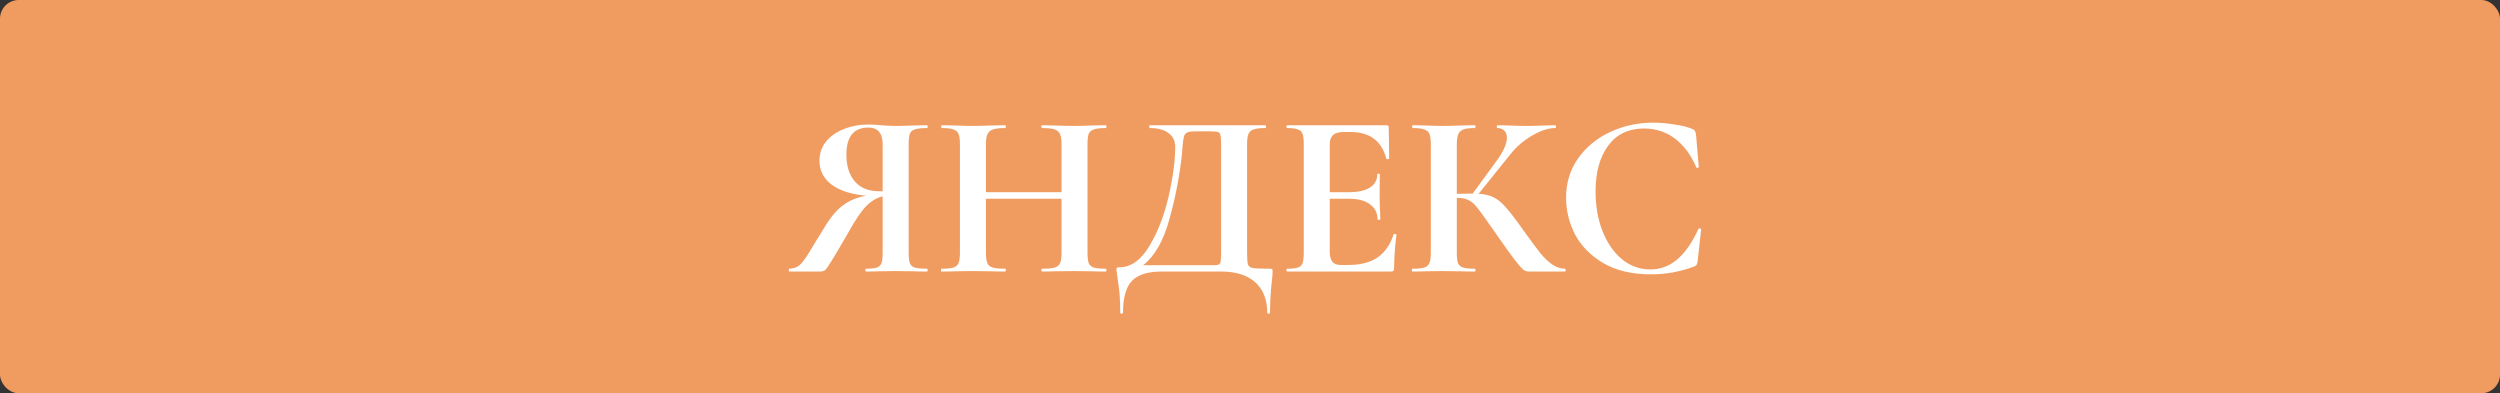
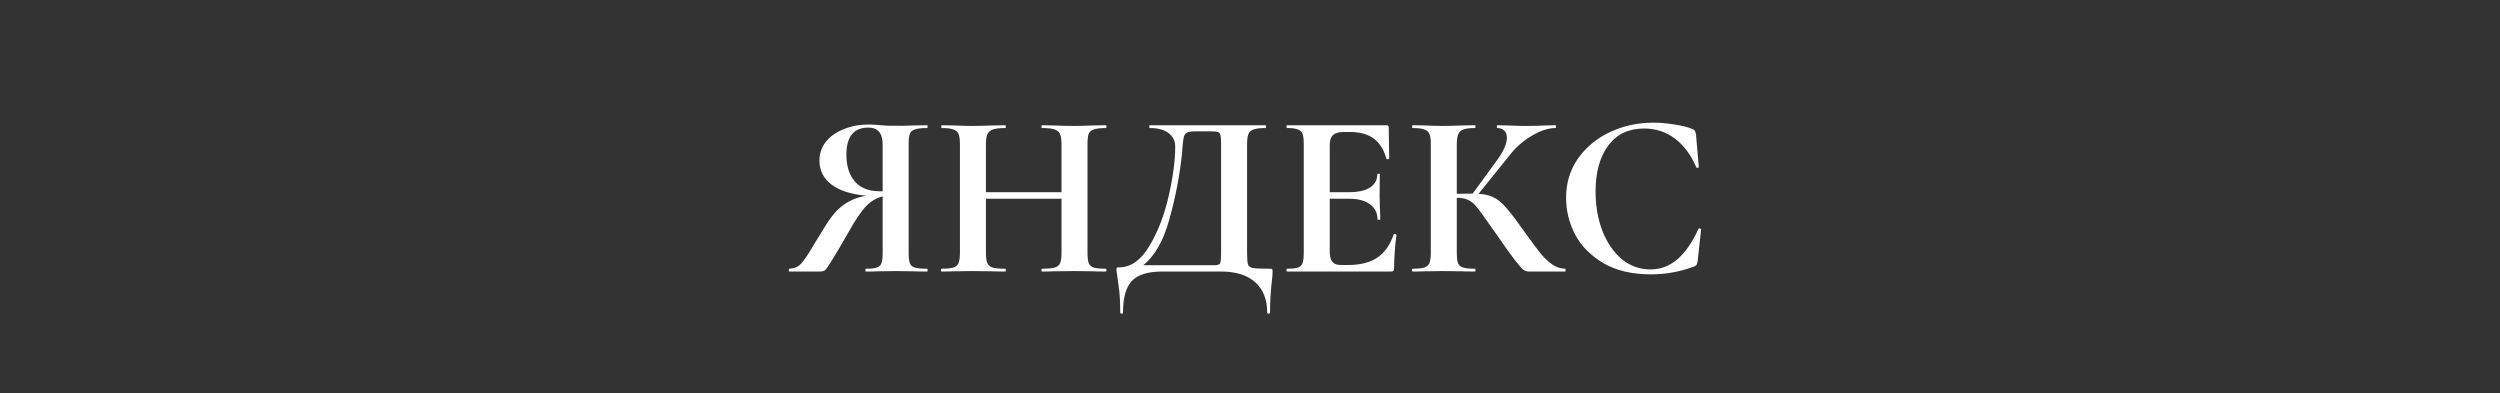
<svg xmlns="http://www.w3.org/2000/svg" width="267" height="42" viewBox="0 0 267 42" fill="none">
  <rect x="0" y="0" width="267" height="42" fill="#333333" stroke="none" />
-   <rect width="267" height="42" rx="2" fill="#F09C60" />
-   <path d="M99.019 28.7C99.053 28.7 99.069 28.75 99.069 28.85C99.069 28.95 99.053 29 99.019 29C98.419 29 97.944 28.992 97.594 28.975L95.669 28.95L93.794 28.975C93.478 28.992 93.044 29 92.494 29C92.444 29 92.419 28.95 92.419 28.85C92.419 28.75 92.444 28.7 92.494 28.7C93.028 28.7 93.411 28.658 93.644 28.575C93.894 28.492 94.061 28.333 94.144 28.1C94.228 27.867 94.269 27.492 94.269 26.975V20.975C93.653 21.108 93.069 21.45 92.519 22C91.986 22.55 91.353 23.483 90.619 24.8C89.769 26.283 89.169 27.3 88.819 27.85C88.486 28.4 88.253 28.733 88.119 28.85C87.986 28.95 87.803 29 87.569 29H84.294C84.261 29 84.244 28.95 84.244 28.85C84.244 28.75 84.261 28.7 84.294 28.7C84.811 28.683 85.228 28.508 85.544 28.175C85.861 27.842 86.294 27.2 86.844 26.25L88.044 24.3C88.711 23.183 89.386 22.383 90.069 21.9C90.753 21.4 91.561 21.067 92.494 20.9C90.878 20.75 89.644 20.35 88.794 19.7C87.944 19.05 87.519 18.2 87.519 17.15C87.519 16.4 87.744 15.733 88.194 15.15C88.661 14.567 89.294 14.117 90.094 13.8C90.894 13.467 91.794 13.3 92.794 13.3C93.161 13.3 93.594 13.325 94.094 13.375C94.294 13.392 94.528 13.408 94.794 13.425C95.061 13.442 95.353 13.45 95.669 13.45C96.186 13.45 96.828 13.433 97.594 13.4L99.019 13.375C99.053 13.375 99.069 13.425 99.069 13.525C99.069 13.625 99.053 13.675 99.019 13.675C98.403 13.675 97.961 13.725 97.694 13.825C97.428 13.908 97.253 14.067 97.169 14.3C97.086 14.517 97.044 14.883 97.044 15.4V26.975C97.044 27.492 97.086 27.867 97.169 28.1C97.253 28.333 97.428 28.492 97.694 28.575C97.961 28.658 98.403 28.7 99.019 28.7ZM90.394 16.525C90.394 17.725 90.694 18.675 91.294 19.375C91.894 20.075 92.769 20.425 93.919 20.425H94.269V15.45C94.269 14.233 93.761 13.625 92.744 13.625C91.178 13.625 90.394 14.592 90.394 16.525ZM118.096 28.7C118.146 28.7 118.171 28.75 118.171 28.85C118.171 28.95 118.146 29 118.096 29C117.513 29 117.046 28.992 116.696 28.975L114.771 28.95L112.521 28.975C112.221 28.992 111.813 29 111.296 29C111.246 29 111.221 28.95 111.221 28.85C111.221 28.75 111.246 28.7 111.296 28.7C111.913 28.7 112.363 28.658 112.646 28.575C112.93 28.492 113.121 28.333 113.221 28.1C113.321 27.867 113.371 27.492 113.371 26.975V21.225H105.296V26.975C105.296 27.475 105.346 27.85 105.446 28.1C105.546 28.333 105.738 28.492 106.021 28.575C106.305 28.658 106.755 28.7 107.371 28.7C107.405 28.7 107.421 28.75 107.421 28.85C107.421 28.95 107.405 29 107.371 29C106.788 29 106.321 28.992 105.971 28.975L103.796 28.95L101.921 28.975C101.588 28.992 101.13 29 100.546 29C100.513 29 100.496 28.95 100.496 28.85C100.496 28.75 100.513 28.7 100.546 28.7C101.13 28.7 101.555 28.658 101.821 28.575C102.088 28.492 102.271 28.333 102.371 28.1C102.471 27.85 102.521 27.475 102.521 26.975V15.4C102.521 14.9 102.471 14.533 102.371 14.3C102.271 14.067 102.088 13.908 101.821 13.825C101.571 13.725 101.163 13.675 100.596 13.675C100.546 13.675 100.521 13.625 100.521 13.525C100.521 13.425 100.546 13.375 100.596 13.375L101.946 13.4C102.713 13.433 103.33 13.45 103.796 13.45C104.43 13.45 105.163 13.433 105.996 13.4L107.371 13.375C107.405 13.375 107.421 13.425 107.421 13.525C107.421 13.625 107.405 13.675 107.371 13.675C106.771 13.675 106.33 13.725 106.046 13.825C105.763 13.925 105.563 14.1 105.446 14.35C105.346 14.583 105.296 14.95 105.296 15.45V20.525H113.371V15.45C113.371 14.95 113.321 14.583 113.221 14.35C113.121 14.1 112.93 13.925 112.646 13.825C112.363 13.725 111.913 13.675 111.296 13.675C111.246 13.675 111.221 13.625 111.221 13.525C111.221 13.425 111.246 13.375 111.296 13.375L112.521 13.4C113.355 13.433 114.105 13.45 114.771 13.45C115.221 13.45 115.863 13.433 116.696 13.4L118.096 13.375C118.146 13.375 118.171 13.425 118.171 13.525C118.171 13.625 118.146 13.675 118.096 13.675C117.53 13.675 117.105 13.725 116.821 13.825C116.555 13.908 116.371 14.067 116.271 14.3C116.188 14.533 116.146 14.9 116.146 15.4V26.975C116.146 27.475 116.188 27.85 116.271 28.1C116.371 28.333 116.555 28.492 116.821 28.575C117.088 28.658 117.513 28.7 118.096 28.7ZM135.613 28.7C135.763 28.7 135.846 28.717 135.863 28.75C135.896 28.767 135.913 28.85 135.913 29C135.913 29.267 135.888 29.583 135.838 29.95C135.705 31.15 135.638 32.292 135.638 33.375C135.638 33.458 135.588 33.5 135.488 33.5C135.388 33.5 135.338 33.458 135.338 33.375C135.338 31.992 134.913 30.917 134.063 30.15C133.213 29.383 131.996 29 130.413 29H124.113C122.596 29 121.521 29.333 120.888 30C120.255 30.667 119.938 31.792 119.938 33.375C119.938 33.458 119.888 33.5 119.788 33.5C119.688 33.5 119.638 33.458 119.638 33.375C119.638 32.242 119.588 31.342 119.488 30.675C119.405 30.025 119.355 29.658 119.338 29.575C119.271 29.142 119.238 28.9 119.238 28.85C119.238 28.7 119.246 28.617 119.263 28.6C119.296 28.567 119.388 28.55 119.538 28.55C120.771 28.55 121.838 27.8 122.738 26.3C123.655 24.783 124.346 23 124.813 20.95C125.28 18.9 125.513 17.142 125.513 15.675C125.513 15.058 125.28 14.575 124.813 14.225C124.346 13.858 123.68 13.675 122.813 13.675C122.763 13.675 122.738 13.625 122.738 13.525C122.738 13.425 122.763 13.375 122.813 13.375H135.138C135.188 13.375 135.213 13.425 135.213 13.525C135.213 13.625 135.188 13.675 135.138 13.675C134.571 13.675 134.155 13.725 133.888 13.825C133.621 13.908 133.438 14.067 133.338 14.3C133.238 14.533 133.188 14.9 133.188 15.4V26.975C133.188 27.625 133.221 28.05 133.288 28.25C133.355 28.45 133.53 28.575 133.813 28.625C134.113 28.675 134.713 28.7 135.613 28.7ZM130.413 15.45C130.413 14.933 130.388 14.592 130.338 14.425C130.305 14.242 130.213 14.133 130.063 14.1C129.913 14.05 129.613 14.025 129.163 14.025H127.713C127.28 14.025 126.971 14.067 126.788 14.15C126.621 14.233 126.505 14.383 126.438 14.6C126.388 14.8 126.338 15.175 126.288 15.725C126.288 15.842 126.271 16.067 126.238 16.4C125.988 18.767 125.538 21.108 124.888 23.425C124.255 25.725 123.321 27.358 122.088 28.325H129.038C129.138 28.325 129.363 28.325 129.713 28.325C130.08 28.325 130.288 28.233 130.338 28.05C130.388 27.85 130.413 27.475 130.413 26.925V15.45ZM148.842 25.025C148.842 24.992 148.875 24.975 148.942 24.975C148.992 24.975 149.033 24.992 149.067 25.025C149.117 25.042 149.142 25.058 149.142 25.075C148.975 26.375 148.892 27.558 148.892 28.625C148.892 28.758 148.867 28.858 148.817 28.925C148.767 28.975 148.667 29 148.517 29H137.467C137.417 29 137.392 28.95 137.392 28.85C137.392 28.75 137.417 28.7 137.467 28.7C138 28.7 138.383 28.658 138.617 28.575C138.867 28.492 139.033 28.333 139.117 28.1C139.2 27.85 139.242 27.475 139.242 26.975V15.4C139.242 14.9 139.2 14.533 139.117 14.3C139.033 14.067 138.867 13.908 138.617 13.825C138.367 13.725 137.983 13.675 137.467 13.675C137.417 13.675 137.392 13.625 137.392 13.525C137.392 13.425 137.417 13.375 137.467 13.375H148.067C148.233 13.375 148.317 13.45 148.317 13.6L148.367 16.925C148.367 16.958 148.317 16.983 148.217 17C148.133 17.017 148.083 17 148.067 16.95C147.8 15.983 147.35 15.267 146.717 14.8C146.083 14.333 145.25 14.1 144.217 14.1H143.467C142.967 14.1 142.6 14.208 142.367 14.425C142.133 14.642 142.017 14.975 142.017 15.425V20.525H144.092C145.058 20.525 145.8 20.358 146.317 20.025C146.833 19.692 147.092 19.225 147.092 18.625C147.092 18.575 147.133 18.55 147.217 18.55C147.317 18.55 147.367 18.575 147.367 18.625L147.342 20.875L147.367 22.075C147.4 22.642 147.417 23.092 147.417 23.425C147.417 23.458 147.367 23.475 147.267 23.475C147.167 23.475 147.117 23.458 147.117 23.425C147.117 22.742 146.85 22.208 146.317 21.825C145.8 21.425 145.05 21.225 144.067 21.225H142.017V26.875C142.017 27.358 142.108 27.717 142.292 27.95C142.475 28.183 142.767 28.3 143.167 28.3H143.992C145.292 28.3 146.333 28.033 147.117 27.5C147.9 26.967 148.475 26.142 148.842 25.025ZM167.136 28.7C167.186 28.7 167.211 28.75 167.211 28.85C167.211 28.95 167.186 29 167.136 29H163.286C163.069 29 162.869 28.933 162.686 28.8C162.519 28.667 162.219 28.325 161.786 27.775C161.352 27.208 160.644 26.217 159.661 24.8L158.986 23.85C158.402 23 157.969 22.408 157.686 22.075C157.402 21.725 157.102 21.483 156.786 21.35C156.486 21.2 156.086 21.125 155.586 21.125V26.975C155.586 27.475 155.627 27.85 155.711 28.1C155.811 28.333 155.994 28.492 156.261 28.575C156.527 28.658 156.944 28.7 157.511 28.7C157.561 28.7 157.586 28.75 157.586 28.85C157.586 28.95 157.561 29 157.511 29C156.927 29 156.461 28.992 156.111 28.975L154.036 28.95L152.211 28.975C151.877 28.992 151.427 29 150.861 29C150.811 29 150.786 28.95 150.786 28.85C150.786 28.75 150.811 28.7 150.861 28.7C151.427 28.7 151.844 28.658 152.111 28.575C152.377 28.492 152.561 28.333 152.661 28.1C152.761 27.85 152.811 27.475 152.811 26.975V15.4C152.811 14.9 152.761 14.533 152.661 14.3C152.561 14.067 152.377 13.908 152.111 13.825C151.861 13.725 151.452 13.675 150.886 13.675C150.836 13.675 150.811 13.625 150.811 13.525C150.811 13.425 150.836 13.375 150.886 13.375L152.211 13.4C152.977 13.433 153.586 13.45 154.036 13.45C154.602 13.45 155.302 13.433 156.136 13.4L157.511 13.375C157.561 13.375 157.586 13.425 157.586 13.525C157.586 13.625 157.561 13.675 157.511 13.675C156.961 13.675 156.552 13.725 156.286 13.825C156.019 13.925 155.836 14.1 155.736 14.35C155.636 14.583 155.586 14.95 155.586 15.45V20.7C156.036 20.683 156.602 20.675 157.286 20.675L159.911 17.075C160.594 16.125 160.936 15.333 160.936 14.7C160.936 14.383 160.844 14.133 160.661 13.95C160.477 13.767 160.227 13.675 159.911 13.675C159.877 13.675 159.861 13.625 159.861 13.525C159.861 13.425 159.877 13.375 159.911 13.375L161.061 13.4C161.794 13.433 162.444 13.45 163.011 13.45C163.661 13.45 164.336 13.433 165.036 13.4L166.111 13.375C166.161 13.375 166.186 13.425 166.186 13.525C166.186 13.625 166.161 13.675 166.111 13.675C165.377 13.675 164.552 13.942 163.636 14.475C162.719 15.008 161.944 15.675 161.311 16.475L157.911 20.7C158.561 20.733 159.094 20.858 159.511 21.075C159.927 21.275 160.336 21.6 160.736 22.05C161.152 22.5 161.736 23.25 162.486 24.3L162.936 24.925C163.636 25.892 164.177 26.617 164.561 27.1C164.961 27.583 165.369 27.967 165.786 28.25C166.202 28.533 166.652 28.683 167.136 28.7ZM176.557 13.1C177.29 13.1 178.057 13.167 178.857 13.3C179.657 13.417 180.282 13.575 180.732 13.775C180.882 13.825 180.973 13.892 181.007 13.975C181.057 14.042 181.098 14.167 181.132 14.35L181.432 17.825C181.432 17.875 181.39 17.908 181.307 17.925C181.223 17.942 181.173 17.917 181.157 17.85C180.59 16.533 179.832 15.517 178.882 14.8C177.932 14.083 176.832 13.725 175.582 13.725C173.932 13.725 172.657 14.333 171.757 15.55C170.857 16.767 170.407 18.4 170.407 20.45C170.407 21.983 170.648 23.383 171.132 24.65C171.632 25.917 172.323 26.925 173.207 27.675C174.107 28.408 175.123 28.775 176.257 28.775C177.323 28.775 178.273 28.425 179.107 27.725C179.957 27.008 180.715 25.925 181.382 24.475C181.398 24.408 181.448 24.383 181.532 24.4C181.632 24.417 181.682 24.45 181.682 24.5L181.307 27.9C181.273 28.1 181.232 28.233 181.182 28.3C181.148 28.35 181.057 28.408 180.907 28.475C179.423 29.025 177.898 29.3 176.332 29.3C174.298 29.3 172.598 28.9 171.232 28.1C169.865 27.283 168.857 26.258 168.207 25.025C167.573 23.775 167.257 22.475 167.257 21.125C167.257 19.542 167.682 18.142 168.532 16.925C169.398 15.708 170.54 14.767 171.957 14.1C173.39 13.433 174.923 13.1 176.557 13.1Z" fill="white" />
+   <path d="M99.019 28.7C99.053 28.7 99.069 28.75 99.069 28.85C99.069 28.95 99.053 29 99.019 29C98.419 29 97.944 28.992 97.594 28.975L95.669 28.95L93.794 28.975C93.478 28.992 93.044 29 92.494 29C92.444 29 92.419 28.95 92.419 28.85C92.419 28.75 92.444 28.7 92.494 28.7C93.028 28.7 93.411 28.658 93.644 28.575C93.894 28.492 94.061 28.333 94.144 28.1C94.228 27.867 94.269 27.492 94.269 26.975V20.975C93.653 21.108 93.069 21.45 92.519 22C91.986 22.55 91.353 23.483 90.619 24.8C89.769 26.283 89.169 27.3 88.819 27.85C88.486 28.4 88.253 28.733 88.119 28.85C87.986 28.95 87.803 29 87.569 29H84.294C84.261 29 84.244 28.95 84.244 28.85C84.244 28.75 84.261 28.7 84.294 28.7C84.811 28.683 85.228 28.508 85.544 28.175C85.861 27.842 86.294 27.2 86.844 26.25L88.044 24.3C88.711 23.183 89.386 22.383 90.069 21.9C90.753 21.4 91.561 21.067 92.494 20.9C90.878 20.75 89.644 20.35 88.794 19.7C87.944 19.05 87.519 18.2 87.519 17.15C87.519 16.4 87.744 15.733 88.194 15.15C88.661 14.567 89.294 14.117 90.094 13.8C90.894 13.467 91.794 13.3 92.794 13.3C93.161 13.3 93.594 13.325 94.094 13.375C94.294 13.392 94.528 13.408 94.794 13.425C96.186 13.45 96.828 13.433 97.594 13.4L99.019 13.375C99.053 13.375 99.069 13.425 99.069 13.525C99.069 13.625 99.053 13.675 99.019 13.675C98.403 13.675 97.961 13.725 97.694 13.825C97.428 13.908 97.253 14.067 97.169 14.3C97.086 14.517 97.044 14.883 97.044 15.4V26.975C97.044 27.492 97.086 27.867 97.169 28.1C97.253 28.333 97.428 28.492 97.694 28.575C97.961 28.658 98.403 28.7 99.019 28.7ZM90.394 16.525C90.394 17.725 90.694 18.675 91.294 19.375C91.894 20.075 92.769 20.425 93.919 20.425H94.269V15.45C94.269 14.233 93.761 13.625 92.744 13.625C91.178 13.625 90.394 14.592 90.394 16.525ZM118.096 28.7C118.146 28.7 118.171 28.75 118.171 28.85C118.171 28.95 118.146 29 118.096 29C117.513 29 117.046 28.992 116.696 28.975L114.771 28.95L112.521 28.975C112.221 28.992 111.813 29 111.296 29C111.246 29 111.221 28.95 111.221 28.85C111.221 28.75 111.246 28.7 111.296 28.7C111.913 28.7 112.363 28.658 112.646 28.575C112.93 28.492 113.121 28.333 113.221 28.1C113.321 27.867 113.371 27.492 113.371 26.975V21.225H105.296V26.975C105.296 27.475 105.346 27.85 105.446 28.1C105.546 28.333 105.738 28.492 106.021 28.575C106.305 28.658 106.755 28.7 107.371 28.7C107.405 28.7 107.421 28.75 107.421 28.85C107.421 28.95 107.405 29 107.371 29C106.788 29 106.321 28.992 105.971 28.975L103.796 28.95L101.921 28.975C101.588 28.992 101.13 29 100.546 29C100.513 29 100.496 28.95 100.496 28.85C100.496 28.75 100.513 28.7 100.546 28.7C101.13 28.7 101.555 28.658 101.821 28.575C102.088 28.492 102.271 28.333 102.371 28.1C102.471 27.85 102.521 27.475 102.521 26.975V15.4C102.521 14.9 102.471 14.533 102.371 14.3C102.271 14.067 102.088 13.908 101.821 13.825C101.571 13.725 101.163 13.675 100.596 13.675C100.546 13.675 100.521 13.625 100.521 13.525C100.521 13.425 100.546 13.375 100.596 13.375L101.946 13.4C102.713 13.433 103.33 13.45 103.796 13.45C104.43 13.45 105.163 13.433 105.996 13.4L107.371 13.375C107.405 13.375 107.421 13.425 107.421 13.525C107.421 13.625 107.405 13.675 107.371 13.675C106.771 13.675 106.33 13.725 106.046 13.825C105.763 13.925 105.563 14.1 105.446 14.35C105.346 14.583 105.296 14.95 105.296 15.45V20.525H113.371V15.45C113.371 14.95 113.321 14.583 113.221 14.35C113.121 14.1 112.93 13.925 112.646 13.825C112.363 13.725 111.913 13.675 111.296 13.675C111.246 13.675 111.221 13.625 111.221 13.525C111.221 13.425 111.246 13.375 111.296 13.375L112.521 13.4C113.355 13.433 114.105 13.45 114.771 13.45C115.221 13.45 115.863 13.433 116.696 13.4L118.096 13.375C118.146 13.375 118.171 13.425 118.171 13.525C118.171 13.625 118.146 13.675 118.096 13.675C117.53 13.675 117.105 13.725 116.821 13.825C116.555 13.908 116.371 14.067 116.271 14.3C116.188 14.533 116.146 14.9 116.146 15.4V26.975C116.146 27.475 116.188 27.85 116.271 28.1C116.371 28.333 116.555 28.492 116.821 28.575C117.088 28.658 117.513 28.7 118.096 28.7ZM135.613 28.7C135.763 28.7 135.846 28.717 135.863 28.75C135.896 28.767 135.913 28.85 135.913 29C135.913 29.267 135.888 29.583 135.838 29.95C135.705 31.15 135.638 32.292 135.638 33.375C135.638 33.458 135.588 33.5 135.488 33.5C135.388 33.5 135.338 33.458 135.338 33.375C135.338 31.992 134.913 30.917 134.063 30.15C133.213 29.383 131.996 29 130.413 29H124.113C122.596 29 121.521 29.333 120.888 30C120.255 30.667 119.938 31.792 119.938 33.375C119.938 33.458 119.888 33.5 119.788 33.5C119.688 33.5 119.638 33.458 119.638 33.375C119.638 32.242 119.588 31.342 119.488 30.675C119.405 30.025 119.355 29.658 119.338 29.575C119.271 29.142 119.238 28.9 119.238 28.85C119.238 28.7 119.246 28.617 119.263 28.6C119.296 28.567 119.388 28.55 119.538 28.55C120.771 28.55 121.838 27.8 122.738 26.3C123.655 24.783 124.346 23 124.813 20.95C125.28 18.9 125.513 17.142 125.513 15.675C125.513 15.058 125.28 14.575 124.813 14.225C124.346 13.858 123.68 13.675 122.813 13.675C122.763 13.675 122.738 13.625 122.738 13.525C122.738 13.425 122.763 13.375 122.813 13.375H135.138C135.188 13.375 135.213 13.425 135.213 13.525C135.213 13.625 135.188 13.675 135.138 13.675C134.571 13.675 134.155 13.725 133.888 13.825C133.621 13.908 133.438 14.067 133.338 14.3C133.238 14.533 133.188 14.9 133.188 15.4V26.975C133.188 27.625 133.221 28.05 133.288 28.25C133.355 28.45 133.53 28.575 133.813 28.625C134.113 28.675 134.713 28.7 135.613 28.7ZM130.413 15.45C130.413 14.933 130.388 14.592 130.338 14.425C130.305 14.242 130.213 14.133 130.063 14.1C129.913 14.05 129.613 14.025 129.163 14.025H127.713C127.28 14.025 126.971 14.067 126.788 14.15C126.621 14.233 126.505 14.383 126.438 14.6C126.388 14.8 126.338 15.175 126.288 15.725C126.288 15.842 126.271 16.067 126.238 16.4C125.988 18.767 125.538 21.108 124.888 23.425C124.255 25.725 123.321 27.358 122.088 28.325H129.038C129.138 28.325 129.363 28.325 129.713 28.325C130.08 28.325 130.288 28.233 130.338 28.05C130.388 27.85 130.413 27.475 130.413 26.925V15.45ZM148.842 25.025C148.842 24.992 148.875 24.975 148.942 24.975C148.992 24.975 149.033 24.992 149.067 25.025C149.117 25.042 149.142 25.058 149.142 25.075C148.975 26.375 148.892 27.558 148.892 28.625C148.892 28.758 148.867 28.858 148.817 28.925C148.767 28.975 148.667 29 148.517 29H137.467C137.417 29 137.392 28.95 137.392 28.85C137.392 28.75 137.417 28.7 137.467 28.7C138 28.7 138.383 28.658 138.617 28.575C138.867 28.492 139.033 28.333 139.117 28.1C139.2 27.85 139.242 27.475 139.242 26.975V15.4C139.242 14.9 139.2 14.533 139.117 14.3C139.033 14.067 138.867 13.908 138.617 13.825C138.367 13.725 137.983 13.675 137.467 13.675C137.417 13.675 137.392 13.625 137.392 13.525C137.392 13.425 137.417 13.375 137.467 13.375H148.067C148.233 13.375 148.317 13.45 148.317 13.6L148.367 16.925C148.367 16.958 148.317 16.983 148.217 17C148.133 17.017 148.083 17 148.067 16.95C147.8 15.983 147.35 15.267 146.717 14.8C146.083 14.333 145.25 14.1 144.217 14.1H143.467C142.967 14.1 142.6 14.208 142.367 14.425C142.133 14.642 142.017 14.975 142.017 15.425V20.525H144.092C145.058 20.525 145.8 20.358 146.317 20.025C146.833 19.692 147.092 19.225 147.092 18.625C147.092 18.575 147.133 18.55 147.217 18.55C147.317 18.55 147.367 18.575 147.367 18.625L147.342 20.875L147.367 22.075C147.4 22.642 147.417 23.092 147.417 23.425C147.417 23.458 147.367 23.475 147.267 23.475C147.167 23.475 147.117 23.458 147.117 23.425C147.117 22.742 146.85 22.208 146.317 21.825C145.8 21.425 145.05 21.225 144.067 21.225H142.017V26.875C142.017 27.358 142.108 27.717 142.292 27.95C142.475 28.183 142.767 28.3 143.167 28.3H143.992C145.292 28.3 146.333 28.033 147.117 27.5C147.9 26.967 148.475 26.142 148.842 25.025ZM167.136 28.7C167.186 28.7 167.211 28.75 167.211 28.85C167.211 28.95 167.186 29 167.136 29H163.286C163.069 29 162.869 28.933 162.686 28.8C162.519 28.667 162.219 28.325 161.786 27.775C161.352 27.208 160.644 26.217 159.661 24.8L158.986 23.85C158.402 23 157.969 22.408 157.686 22.075C157.402 21.725 157.102 21.483 156.786 21.35C156.486 21.2 156.086 21.125 155.586 21.125V26.975C155.586 27.475 155.627 27.85 155.711 28.1C155.811 28.333 155.994 28.492 156.261 28.575C156.527 28.658 156.944 28.7 157.511 28.7C157.561 28.7 157.586 28.75 157.586 28.85C157.586 28.95 157.561 29 157.511 29C156.927 29 156.461 28.992 156.111 28.975L154.036 28.95L152.211 28.975C151.877 28.992 151.427 29 150.861 29C150.811 29 150.786 28.95 150.786 28.85C150.786 28.75 150.811 28.7 150.861 28.7C151.427 28.7 151.844 28.658 152.111 28.575C152.377 28.492 152.561 28.333 152.661 28.1C152.761 27.85 152.811 27.475 152.811 26.975V15.4C152.811 14.9 152.761 14.533 152.661 14.3C152.561 14.067 152.377 13.908 152.111 13.825C151.861 13.725 151.452 13.675 150.886 13.675C150.836 13.675 150.811 13.625 150.811 13.525C150.811 13.425 150.836 13.375 150.886 13.375L152.211 13.4C152.977 13.433 153.586 13.45 154.036 13.45C154.602 13.45 155.302 13.433 156.136 13.4L157.511 13.375C157.561 13.375 157.586 13.425 157.586 13.525C157.586 13.625 157.561 13.675 157.511 13.675C156.961 13.675 156.552 13.725 156.286 13.825C156.019 13.925 155.836 14.1 155.736 14.35C155.636 14.583 155.586 14.95 155.586 15.45V20.7C156.036 20.683 156.602 20.675 157.286 20.675L159.911 17.075C160.594 16.125 160.936 15.333 160.936 14.7C160.936 14.383 160.844 14.133 160.661 13.95C160.477 13.767 160.227 13.675 159.911 13.675C159.877 13.675 159.861 13.625 159.861 13.525C159.861 13.425 159.877 13.375 159.911 13.375L161.061 13.4C161.794 13.433 162.444 13.45 163.011 13.45C163.661 13.45 164.336 13.433 165.036 13.4L166.111 13.375C166.161 13.375 166.186 13.425 166.186 13.525C166.186 13.625 166.161 13.675 166.111 13.675C165.377 13.675 164.552 13.942 163.636 14.475C162.719 15.008 161.944 15.675 161.311 16.475L157.911 20.7C158.561 20.733 159.094 20.858 159.511 21.075C159.927 21.275 160.336 21.6 160.736 22.05C161.152 22.5 161.736 23.25 162.486 24.3L162.936 24.925C163.636 25.892 164.177 26.617 164.561 27.1C164.961 27.583 165.369 27.967 165.786 28.25C166.202 28.533 166.652 28.683 167.136 28.7ZM176.557 13.1C177.29 13.1 178.057 13.167 178.857 13.3C179.657 13.417 180.282 13.575 180.732 13.775C180.882 13.825 180.973 13.892 181.007 13.975C181.057 14.042 181.098 14.167 181.132 14.35L181.432 17.825C181.432 17.875 181.39 17.908 181.307 17.925C181.223 17.942 181.173 17.917 181.157 17.85C180.59 16.533 179.832 15.517 178.882 14.8C177.932 14.083 176.832 13.725 175.582 13.725C173.932 13.725 172.657 14.333 171.757 15.55C170.857 16.767 170.407 18.4 170.407 20.45C170.407 21.983 170.648 23.383 171.132 24.65C171.632 25.917 172.323 26.925 173.207 27.675C174.107 28.408 175.123 28.775 176.257 28.775C177.323 28.775 178.273 28.425 179.107 27.725C179.957 27.008 180.715 25.925 181.382 24.475C181.398 24.408 181.448 24.383 181.532 24.4C181.632 24.417 181.682 24.45 181.682 24.5L181.307 27.9C181.273 28.1 181.232 28.233 181.182 28.3C181.148 28.35 181.057 28.408 180.907 28.475C179.423 29.025 177.898 29.3 176.332 29.3C174.298 29.3 172.598 28.9 171.232 28.1C169.865 27.283 168.857 26.258 168.207 25.025C167.573 23.775 167.257 22.475 167.257 21.125C167.257 19.542 167.682 18.142 168.532 16.925C169.398 15.708 170.54 14.767 171.957 14.1C173.39 13.433 174.923 13.1 176.557 13.1Z" fill="white" />
</svg>